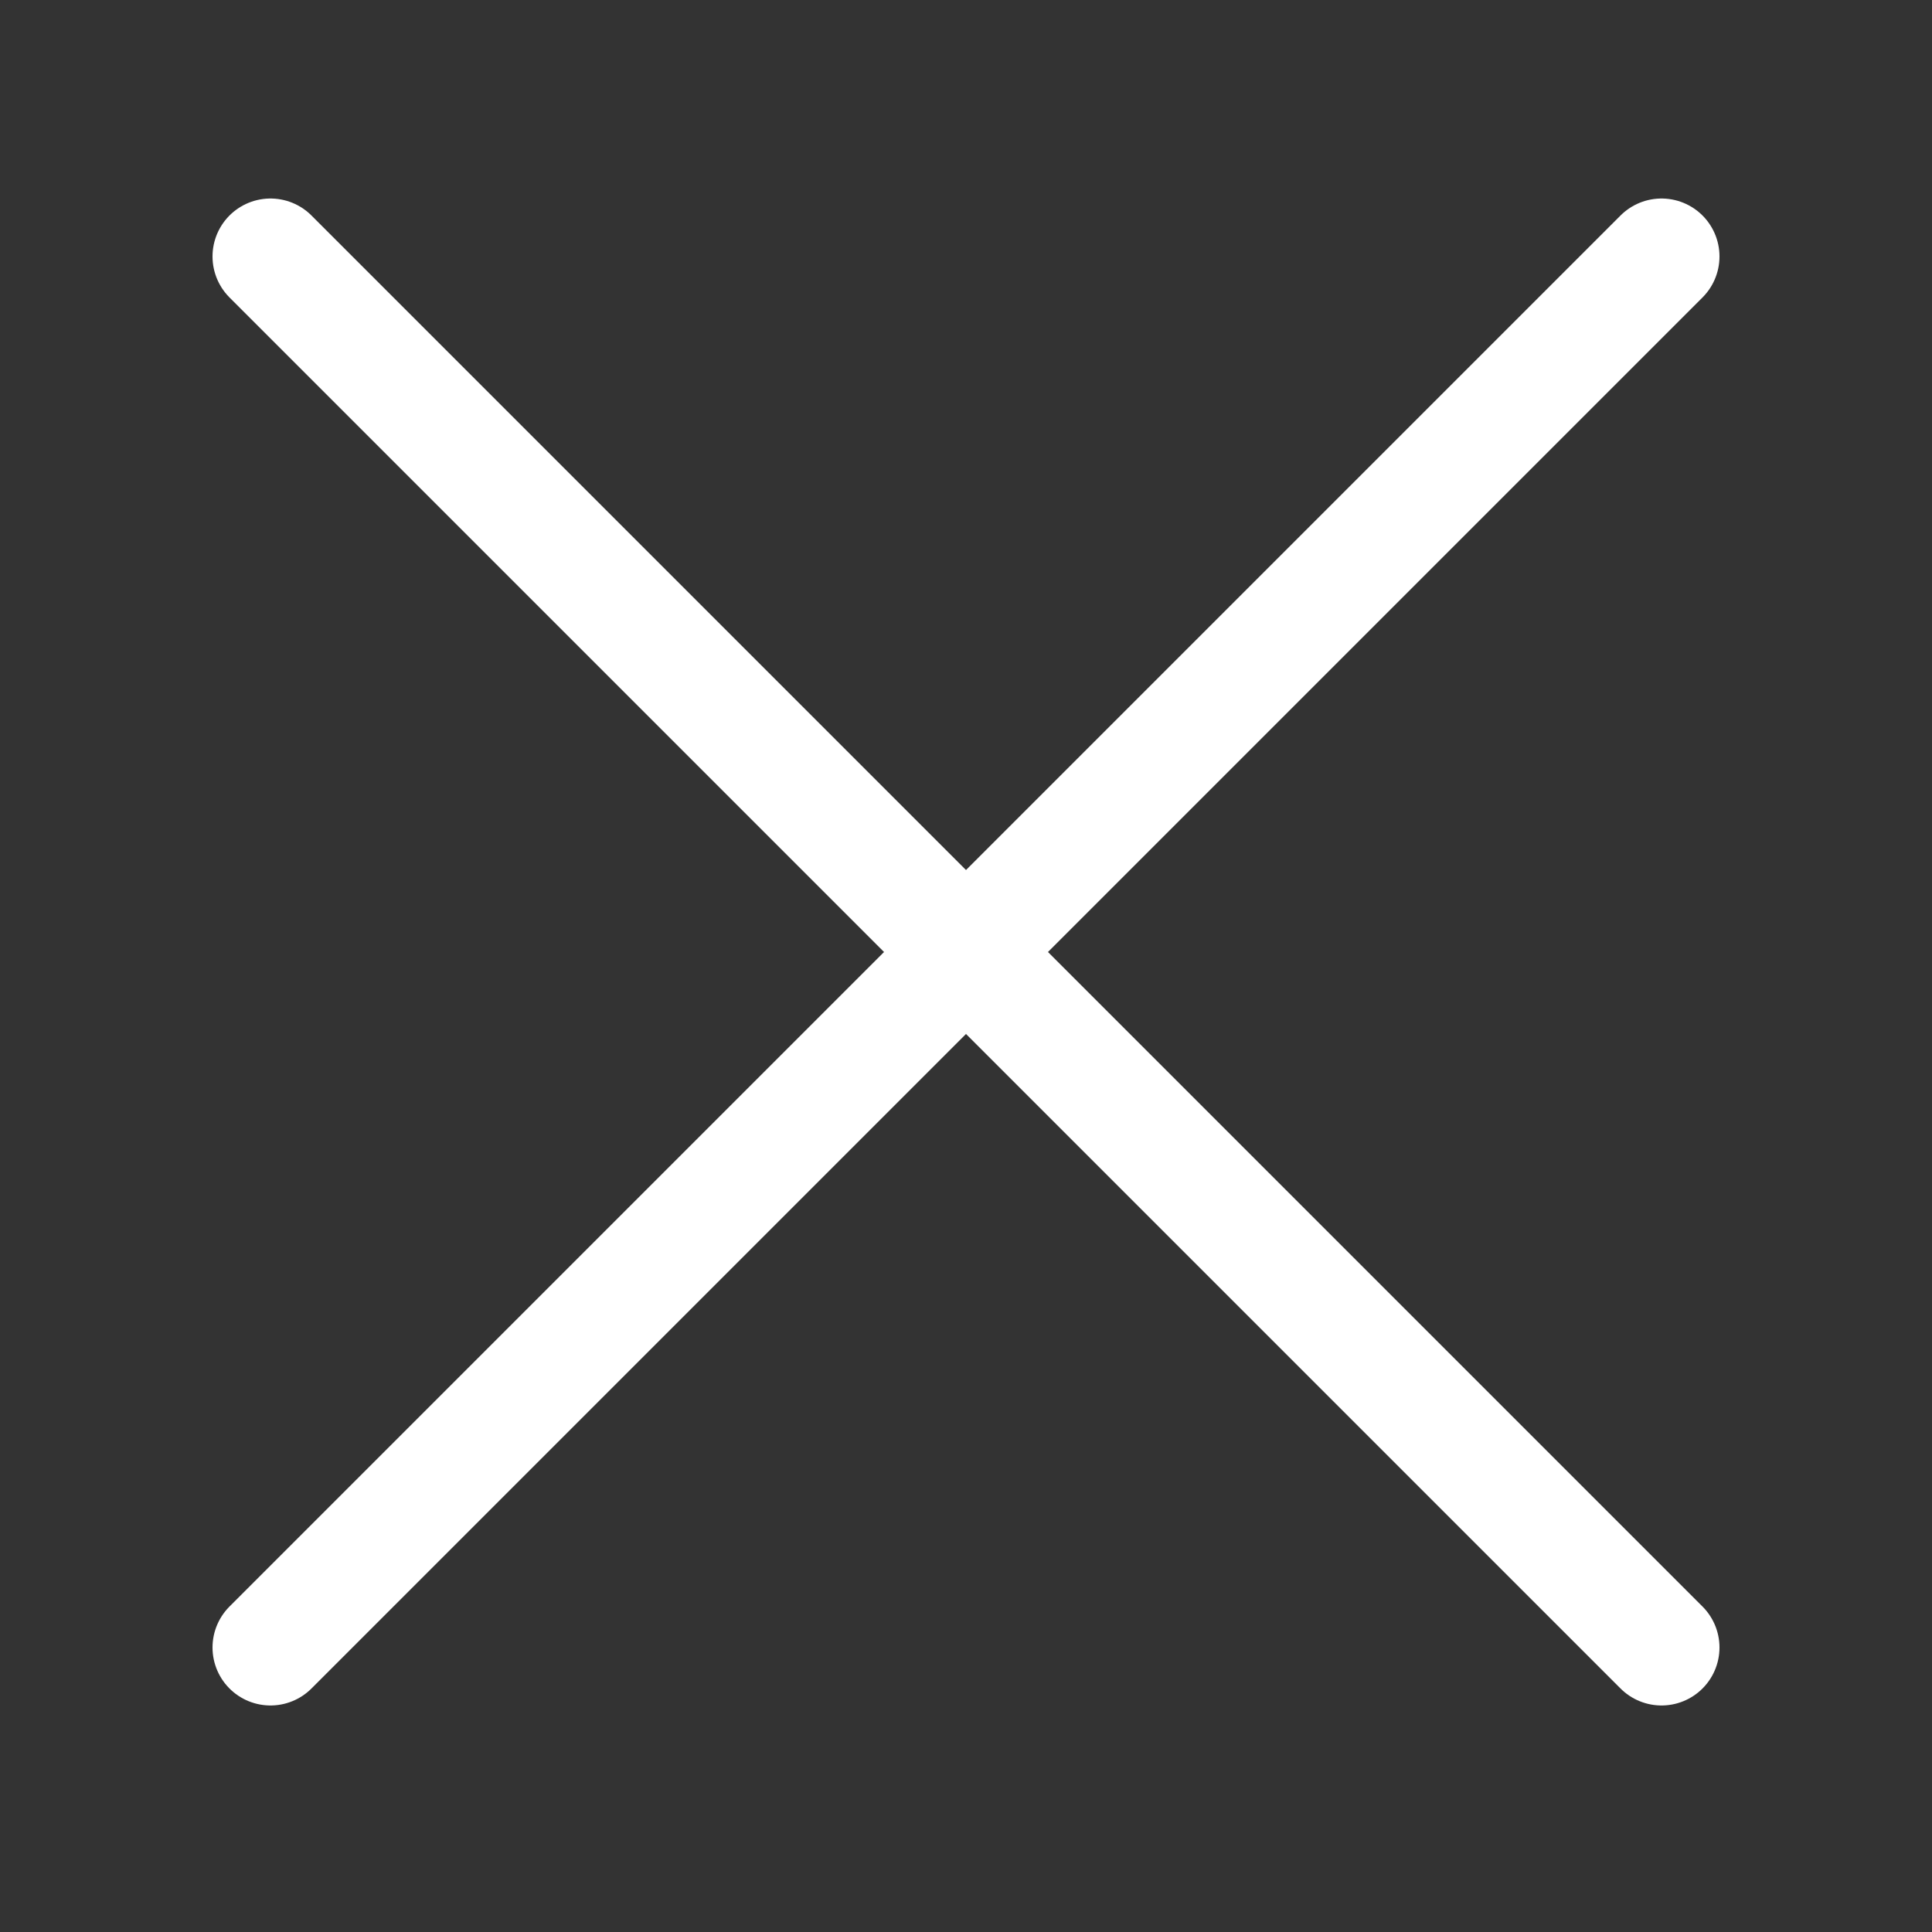
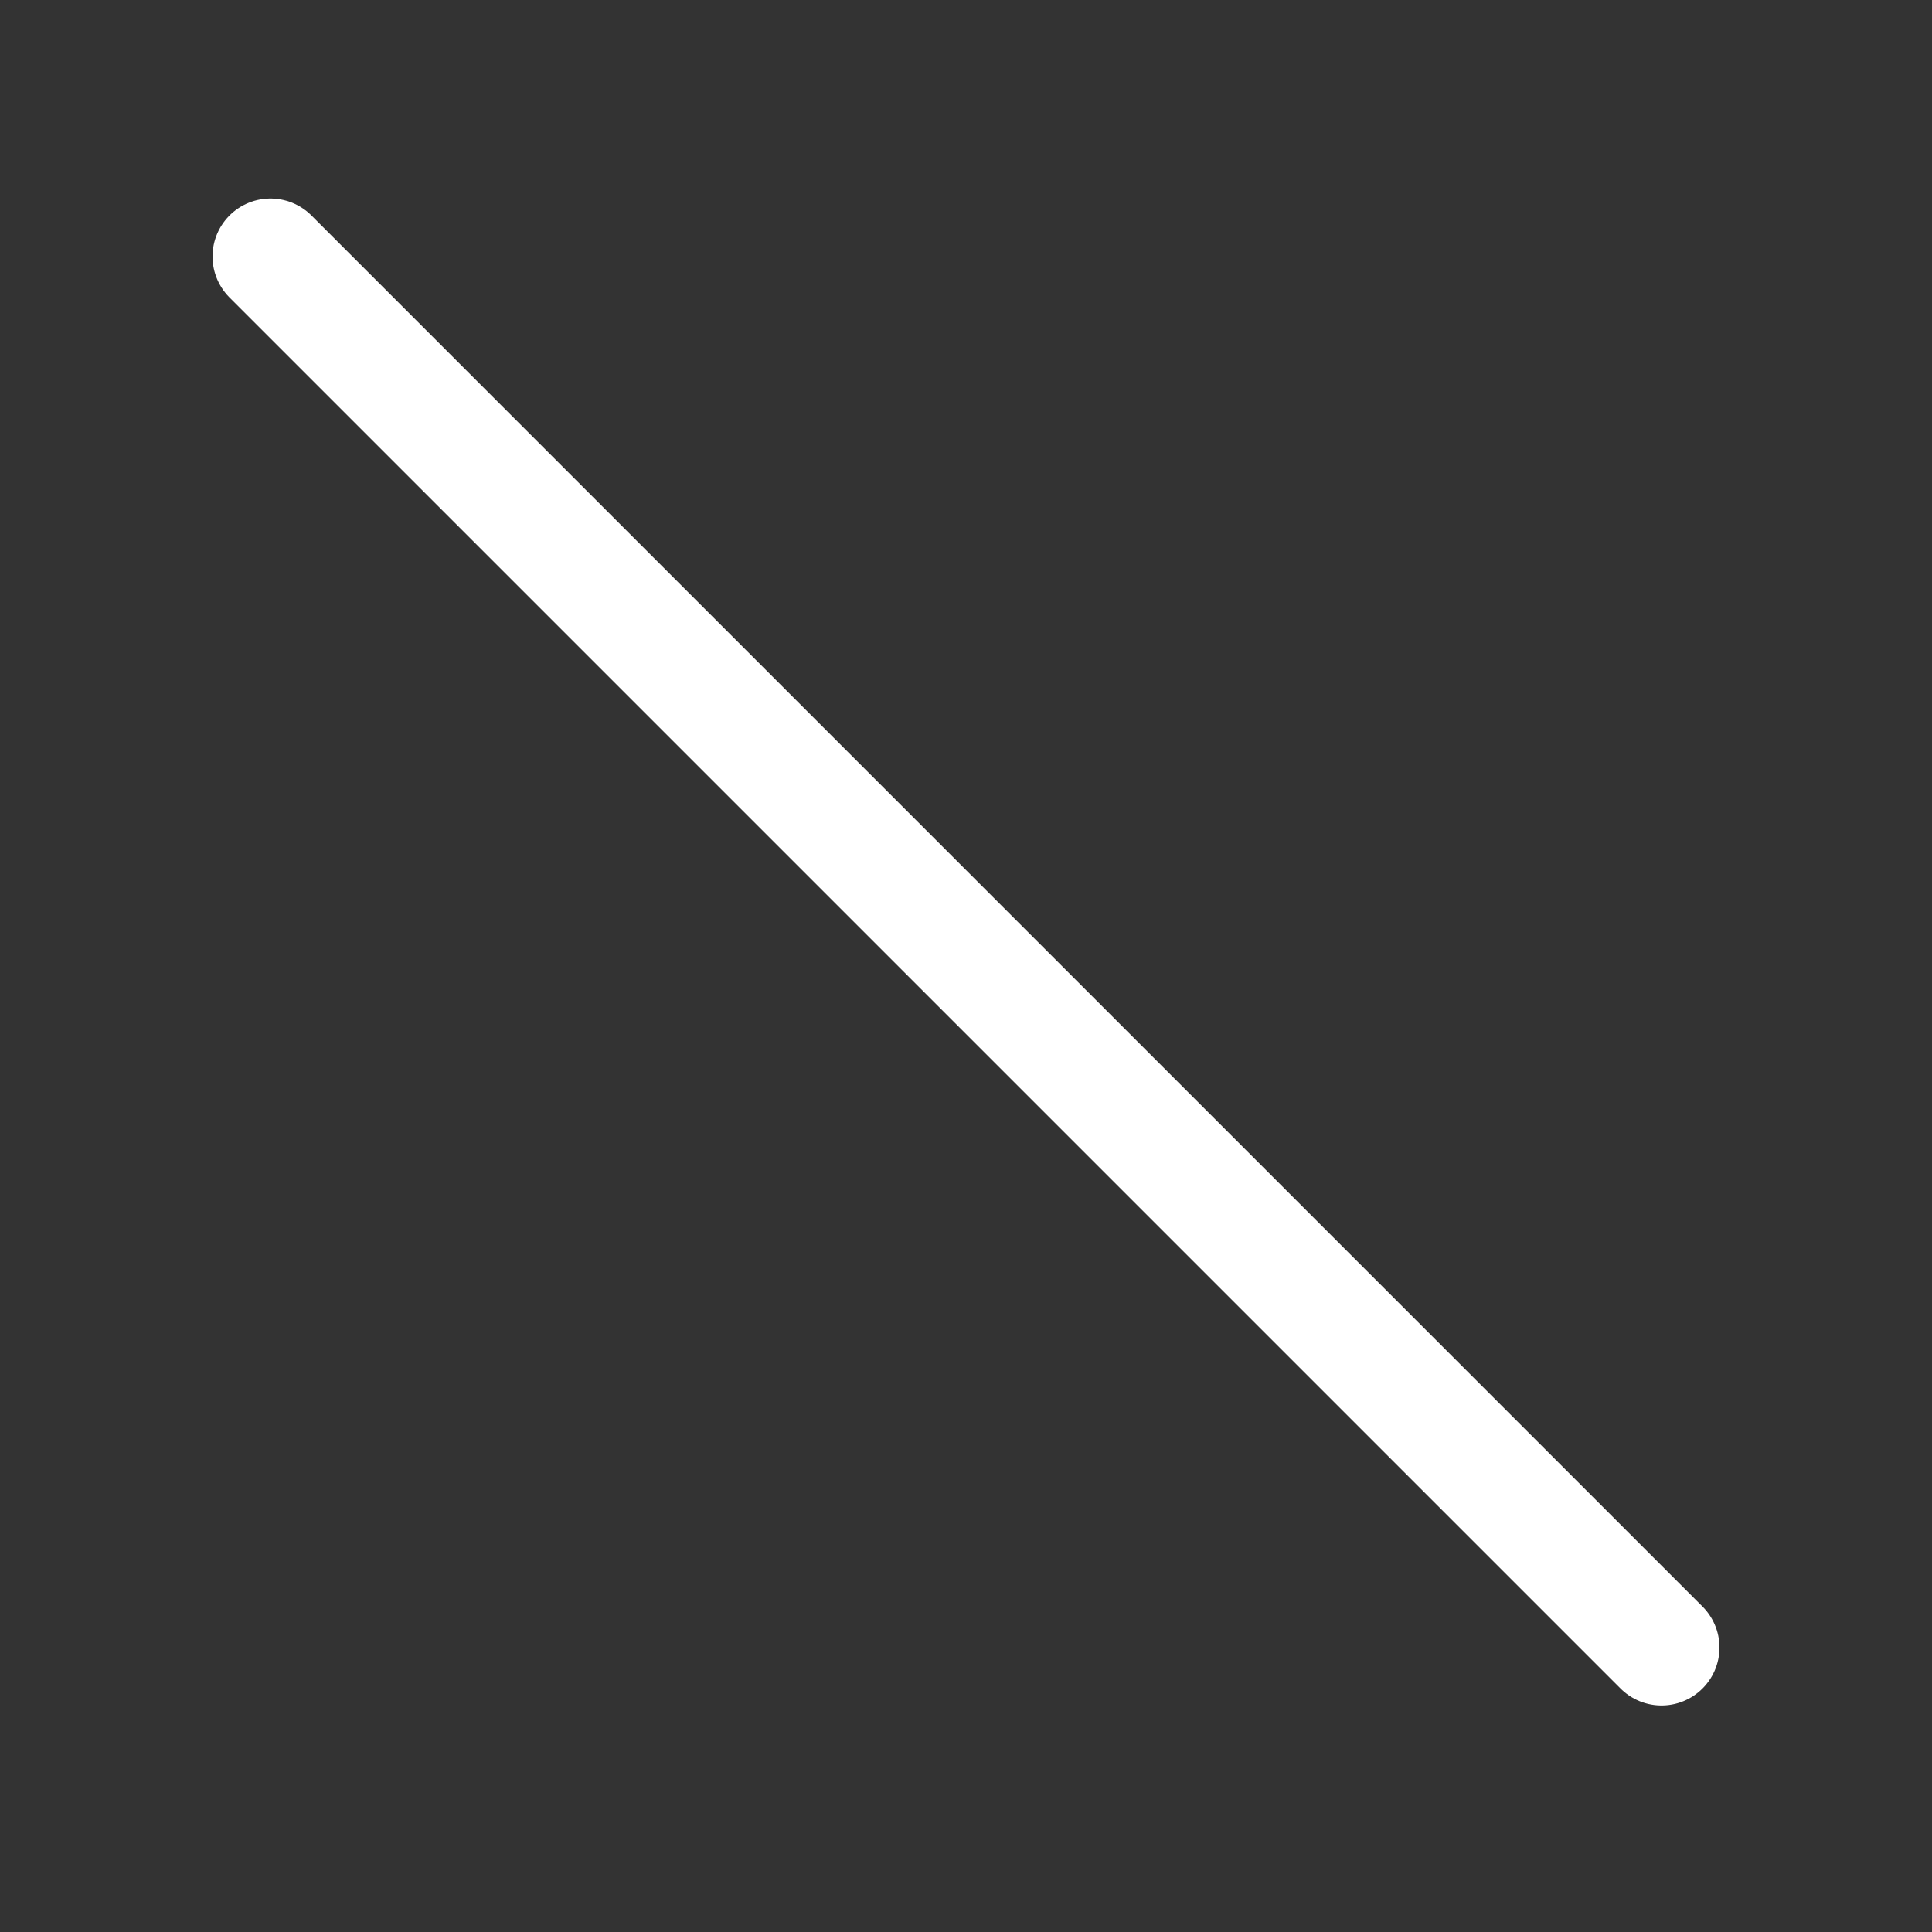
<svg xmlns="http://www.w3.org/2000/svg" id="Layer_1" x="0px" y="0px" viewBox="0 0 800 800" xml:space="preserve">
  <rect x="0" y="0" width="800" height="800" fill="#333333" stroke="none" />
-   <path fill="none" stroke="#FFFFFF" stroke-width="48" stroke-linecap="round" stroke-linejoin="round" stroke-miterlimit="128" d=" M112,682.2l576-576" />
  <path fill="none" stroke="#FFFFFF" stroke-width="48" stroke-linecap="round" stroke-linejoin="round" stroke-miterlimit="128" d=" M112,106.2l576,576" />
</svg>